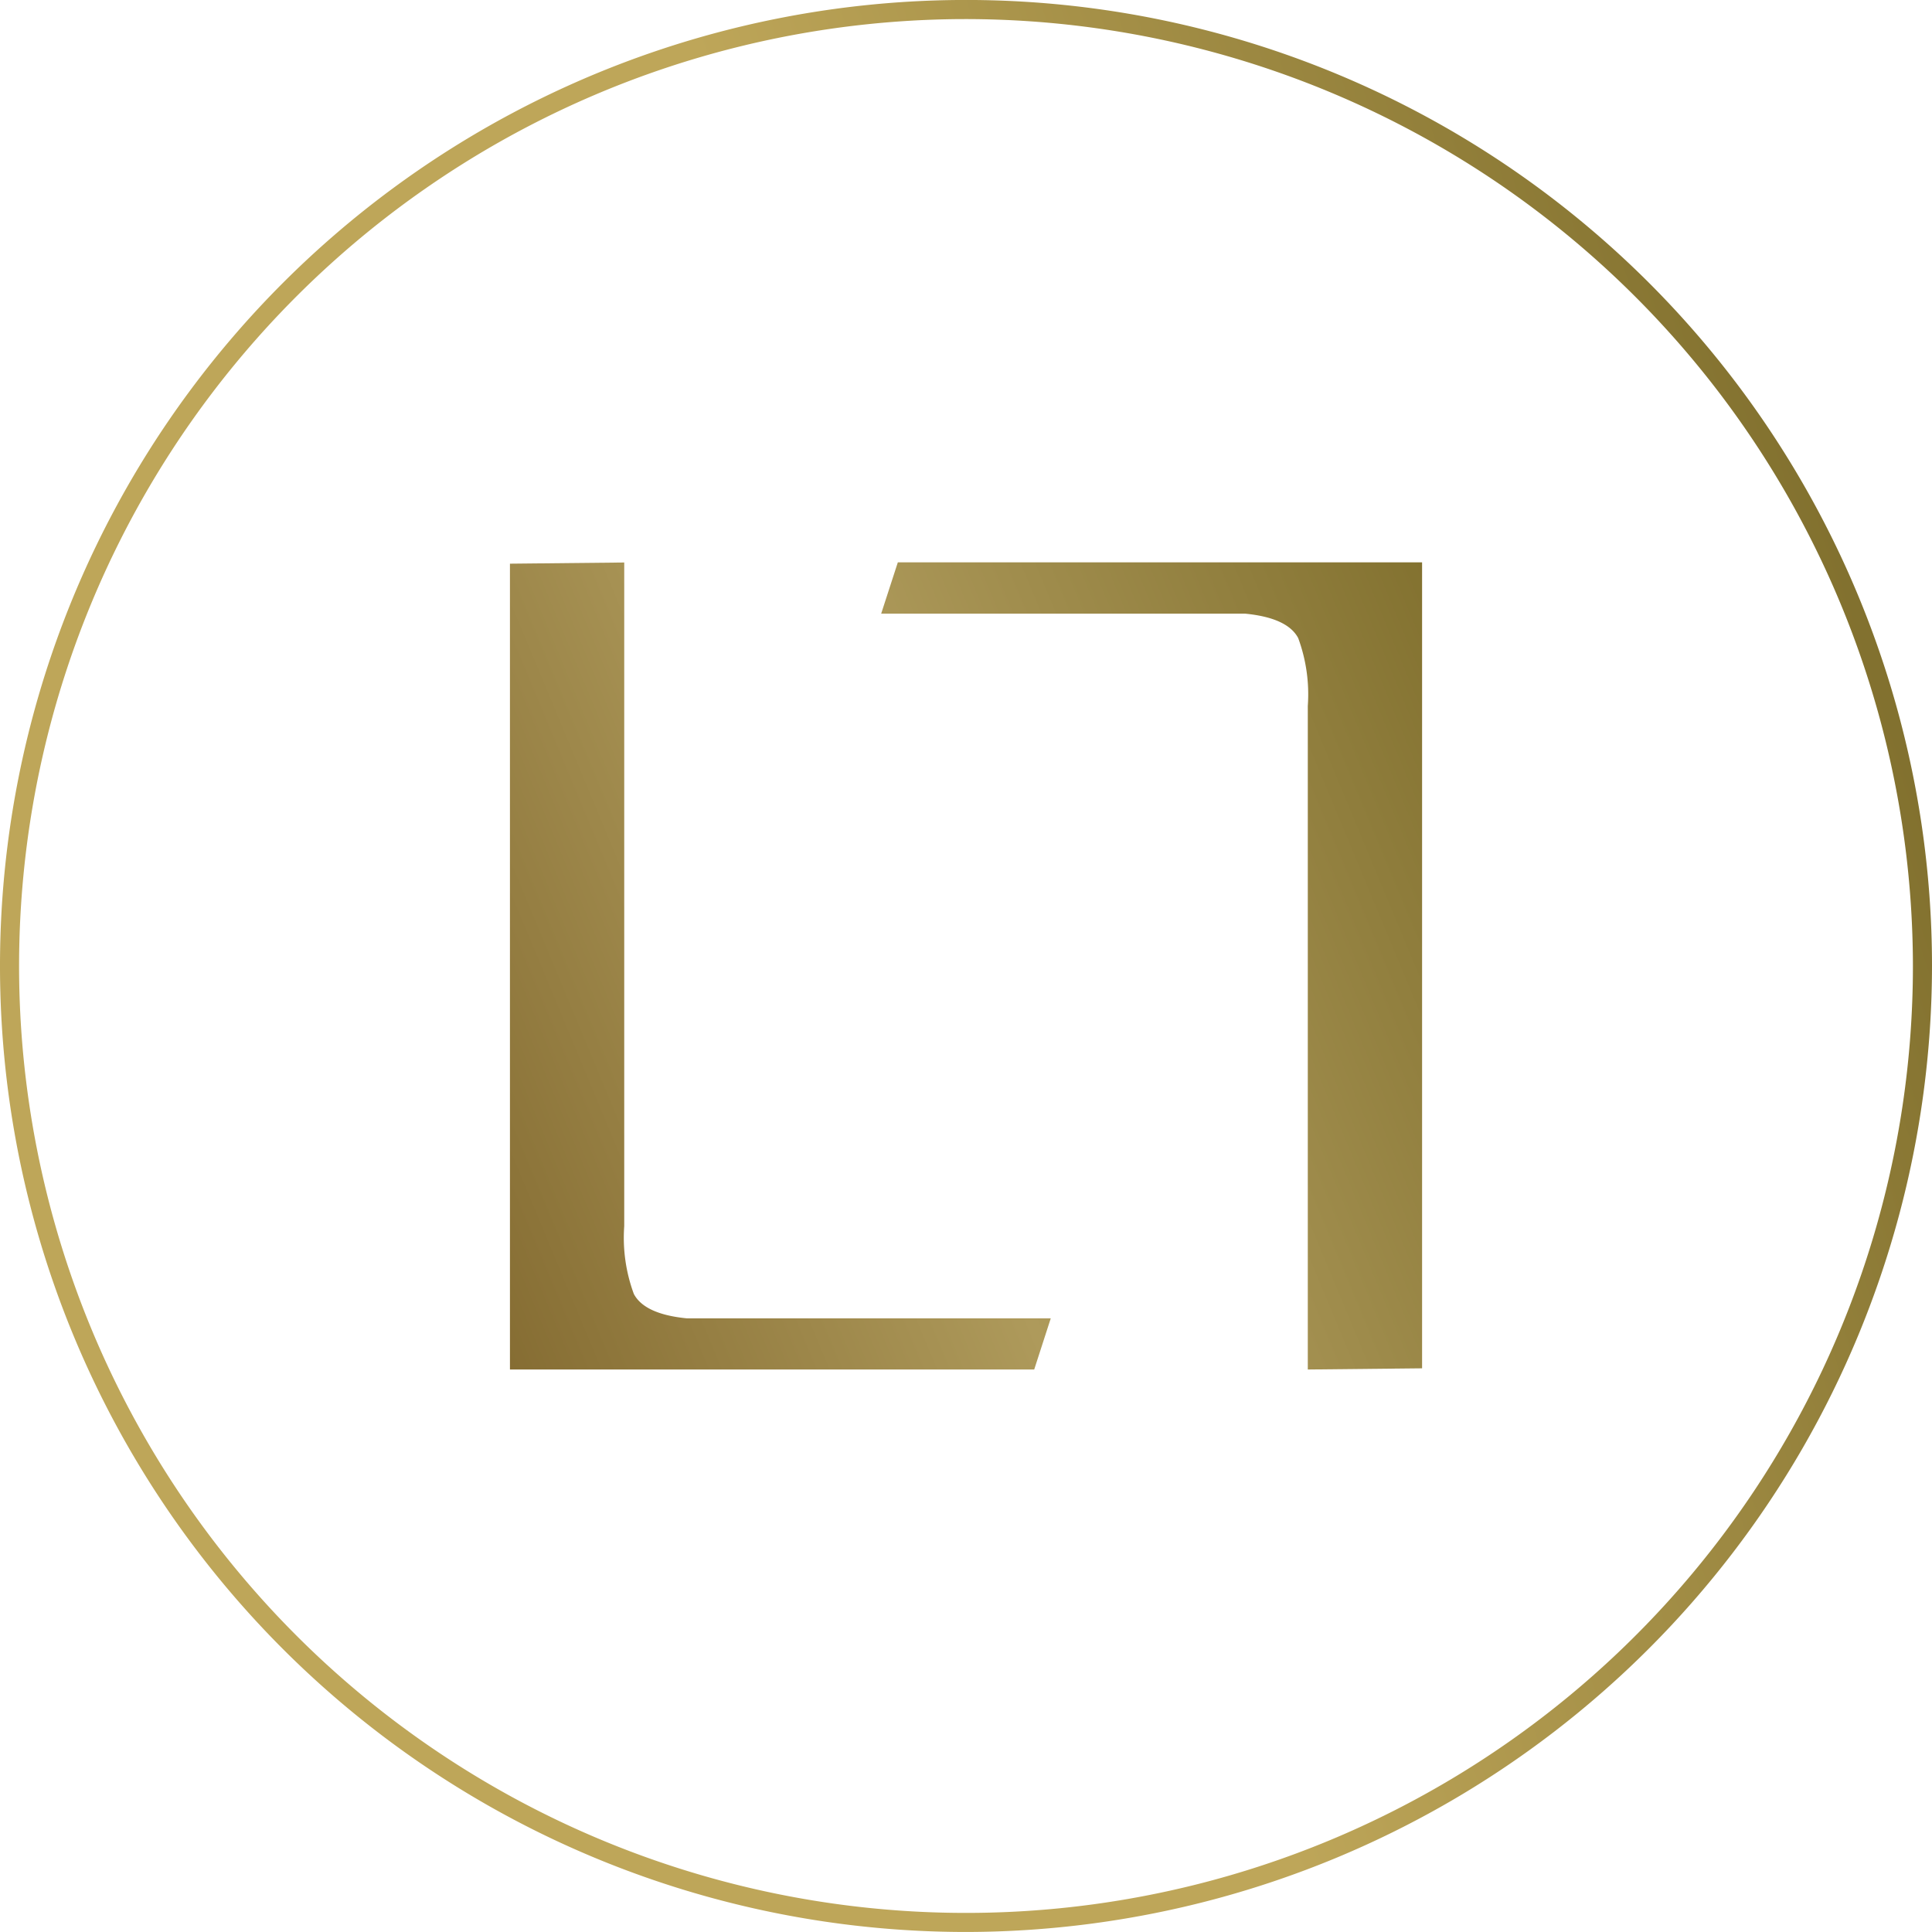
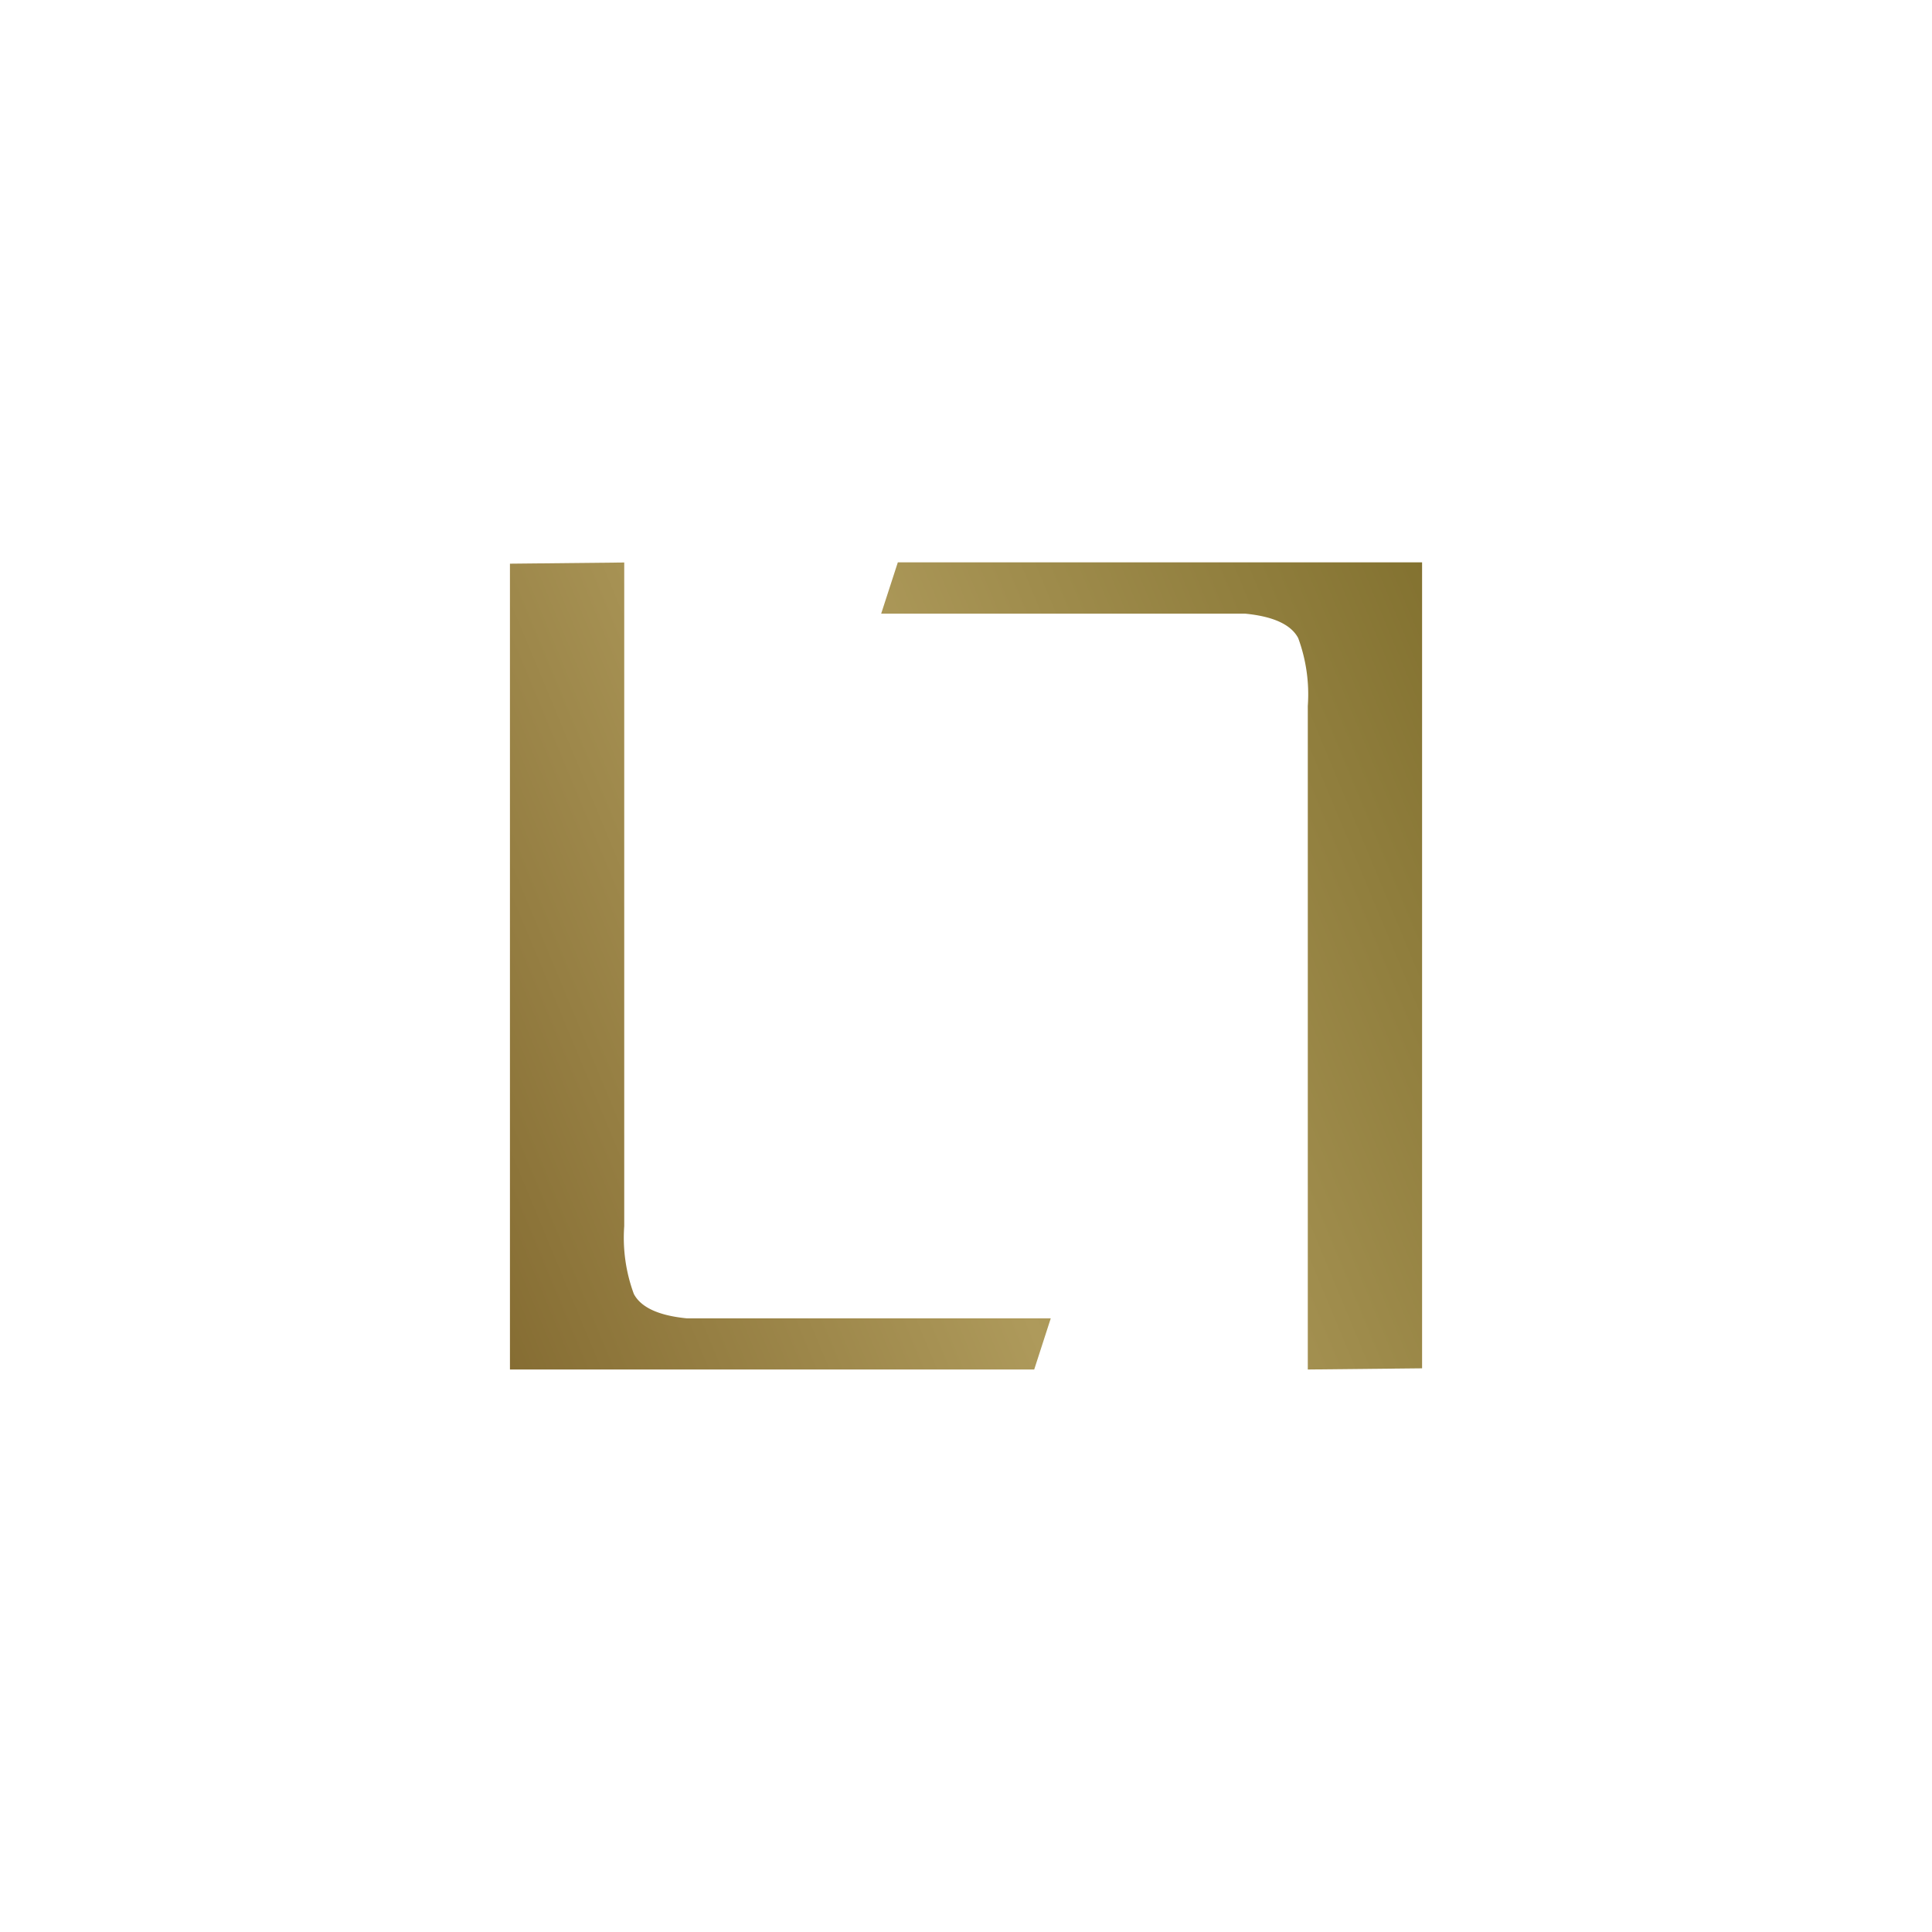
<svg xmlns="http://www.w3.org/2000/svg" xmlns:xlink="http://www.w3.org/1999/xlink" viewBox="0 0 60.334 60.333">
  <defs>
    <linearGradient id="b" x1=".025" y1=".656" x2=".975" y2=".344" gradientUnits="objectBoundingBox">
      <stop offset=".516" stop-color="#bea659" />
      <stop offset="1" stop-color="#81702e" />
    </linearGradient>
    <linearGradient id="a" x1="-.276" y1=".973" x2="1.488" y2="-.122" gradientUnits="objectBoundingBox">
      <stop offset=".006" stop-color="#7c6229" />
      <stop offset=".516" stop-color="#ae9a5b" />
      <stop offset="1" stop-color="#81702e" />
    </linearGradient>
    <linearGradient id="c" x1="-.632" y1="1.212" x2="1.132" y2=".117" xlink:href="#a" />
  </defs>
  <g data-name="Logo icon">
-     <path d="M121.14 81.713a30.167 30.167 0 1130.167-30.167 30.2 30.2 0 01-30.167 30.167zm0-59.737a29.571 29.571 0 1029.571 29.571 29.6 29.6 0 00-29.571-29.571z" transform="translate(-90.973 -21.38)" fill="url(#b)" />
    <g>
      <path d="M134.383 76.406h-16.372V51.241l3.569-.037v20.723a5.07 5.07 0 00.3 2.119q.334.632 1.654.762H134.9z" transform="translate(-102.086 -33.638)" fill="url(#a)" />
      <path d="M138.214 51.2h16.372v25.169l-3.569.037V55.683a5.08 5.08 0 00-.3-2.119q-.335-.632-1.654-.762h-11.369z" transform="translate(-110.176 -33.638)" fill="url(#c)" />
    </g>
  </g>
</svg>